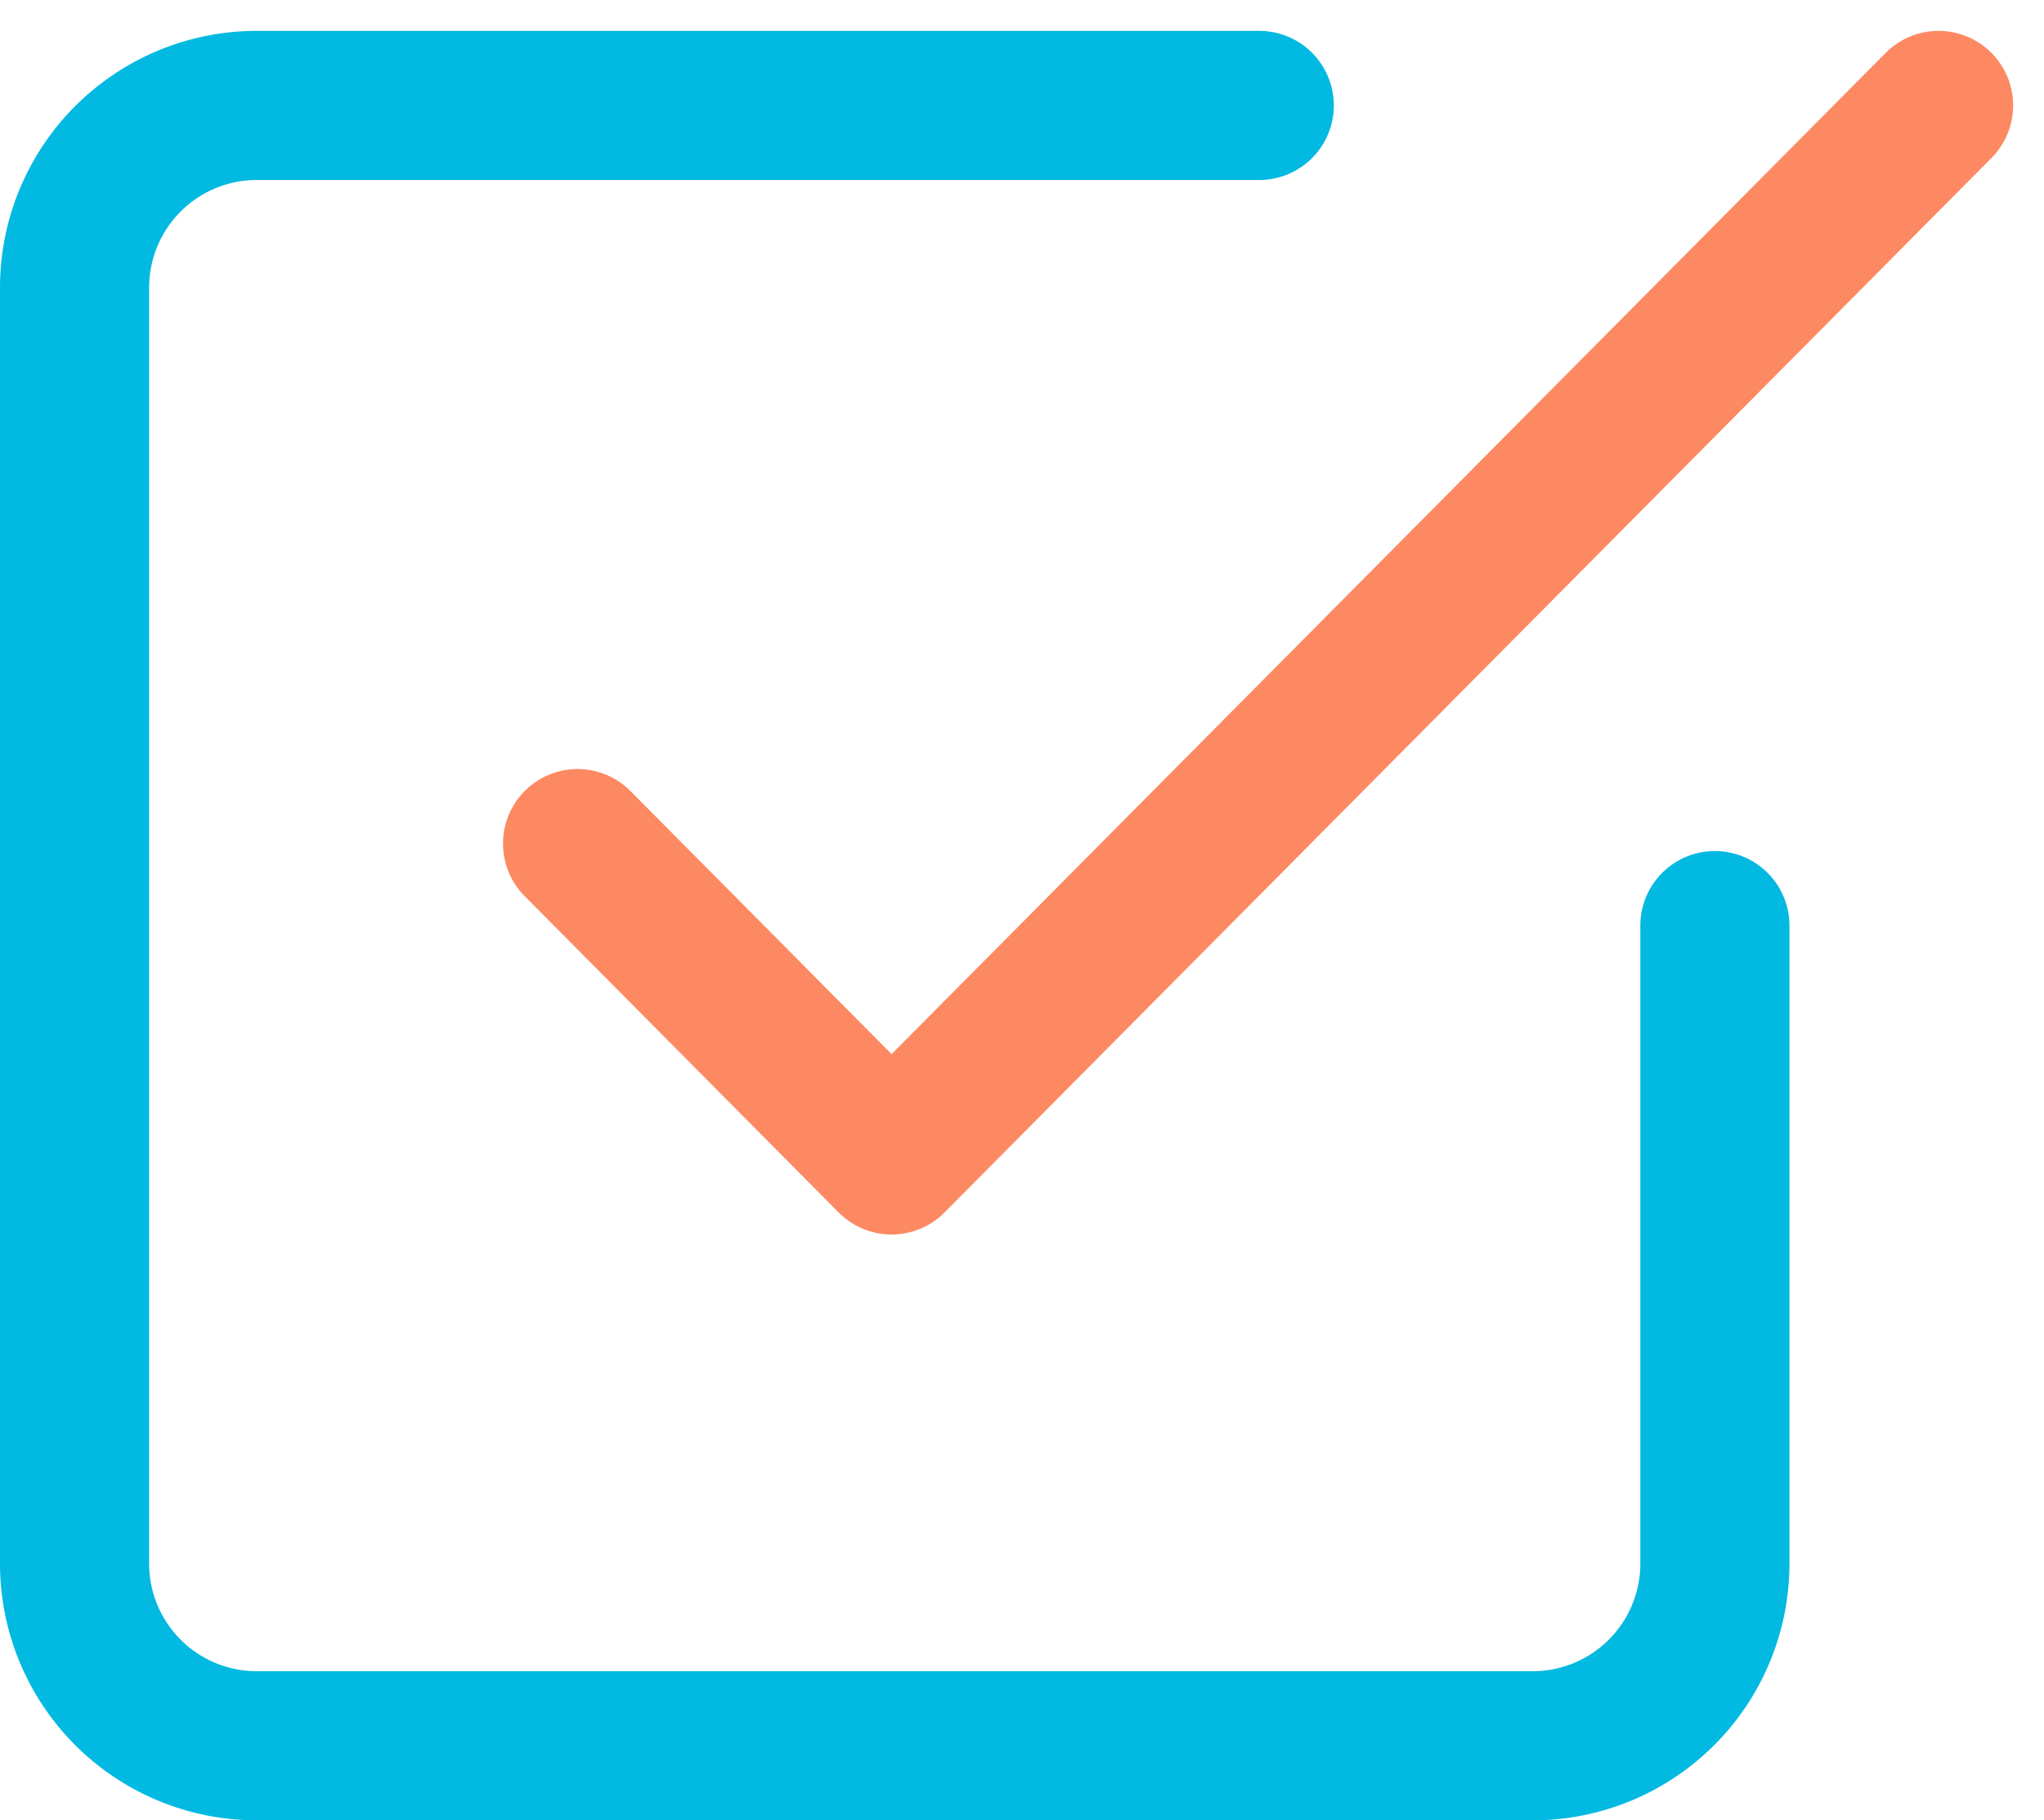
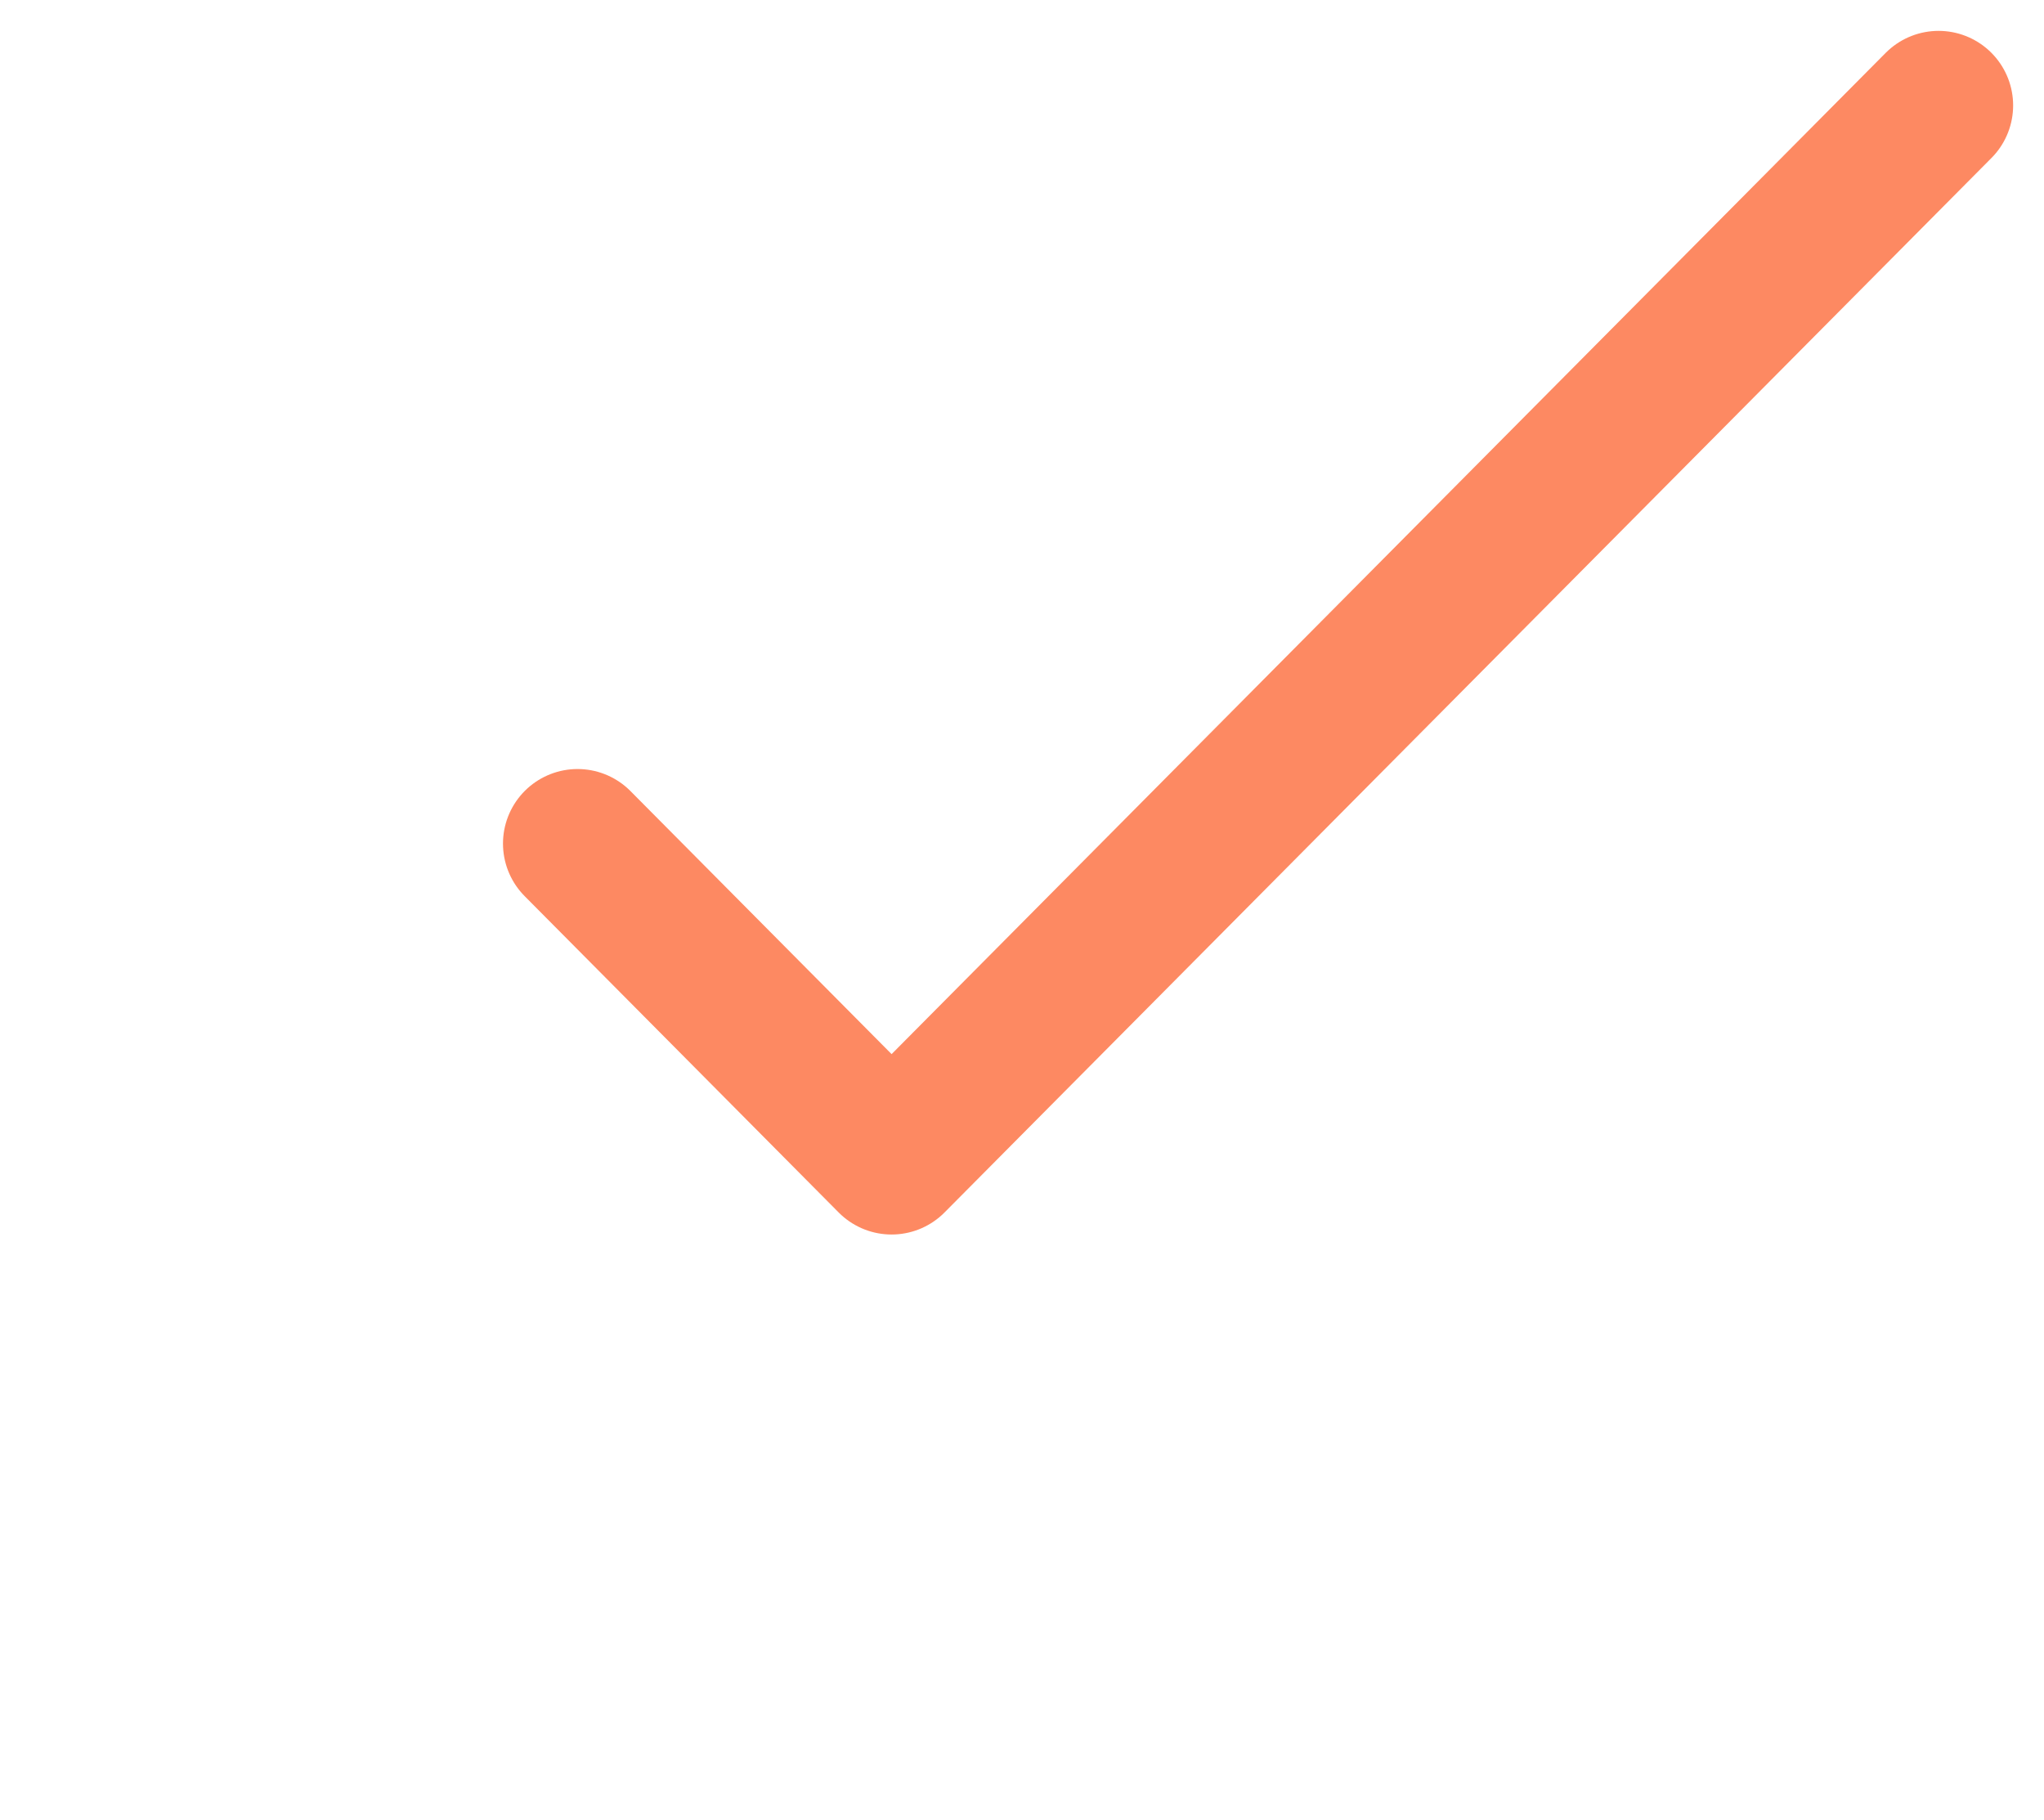
<svg xmlns="http://www.w3.org/2000/svg" width="27.414" height="24.414" viewBox="0 0 27.414 24.414">
  <g id="Icon_feather-check-square" fill="none" stroke-linecap="round" stroke-linejoin="round" stroke-width="2px" data-name="Icon feather-check-square" transform="translate(1 1.414)">
    <path id="Path_720" stroke="#fd8962" d="M13.5 15.9l4.212 4.243L31.754 6" data-name="Path 720" transform="translate(-6.754 -6)" />
-     <path id="Path_721" stroke="#02b9e1" d="M26.5 15.5v8.556a2.444 2.444 0 0 1-2.444 2.444H6.944A2.444 2.444 0 0 1 4.5 24.056V6.944A2.444 2.444 0 0 1 6.944 4.5h13.445" data-name="Path 721" transform="translate(-4.5 -4.5)" />
  </g>
</svg>